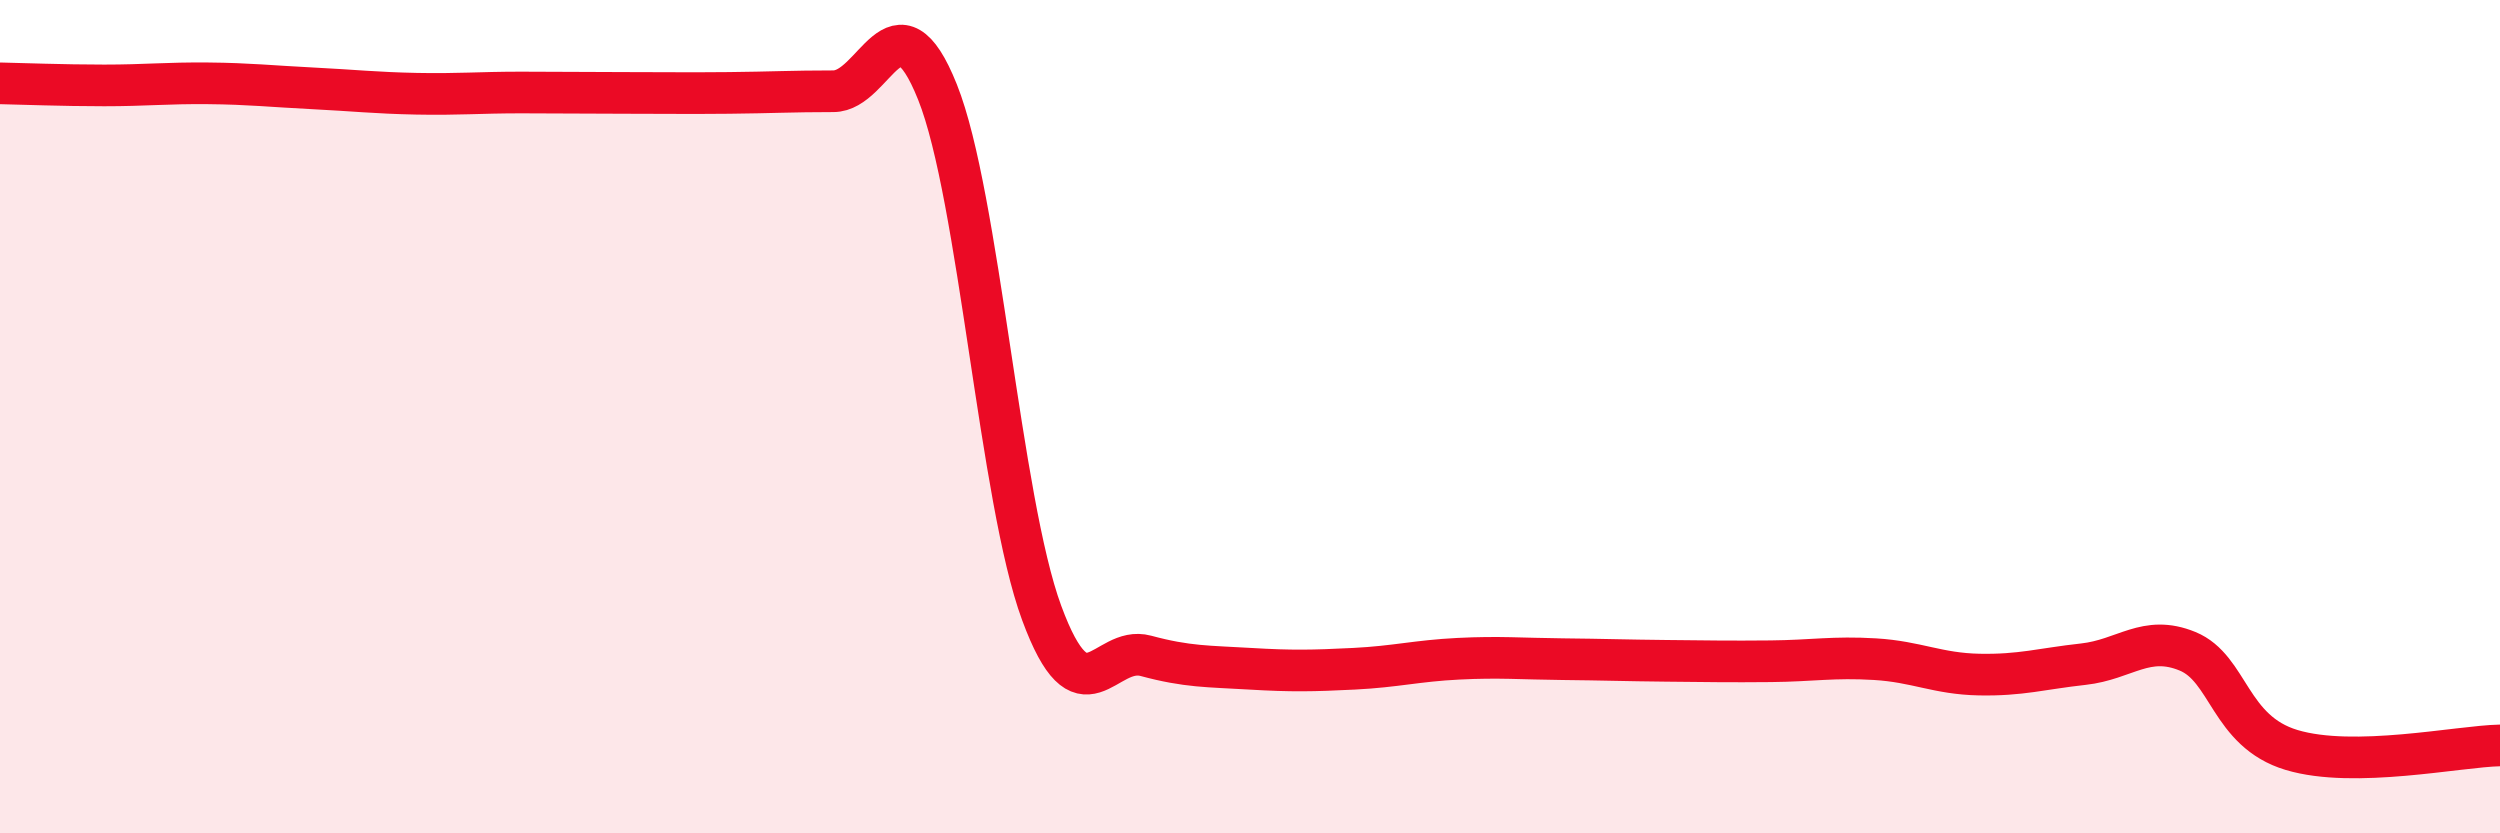
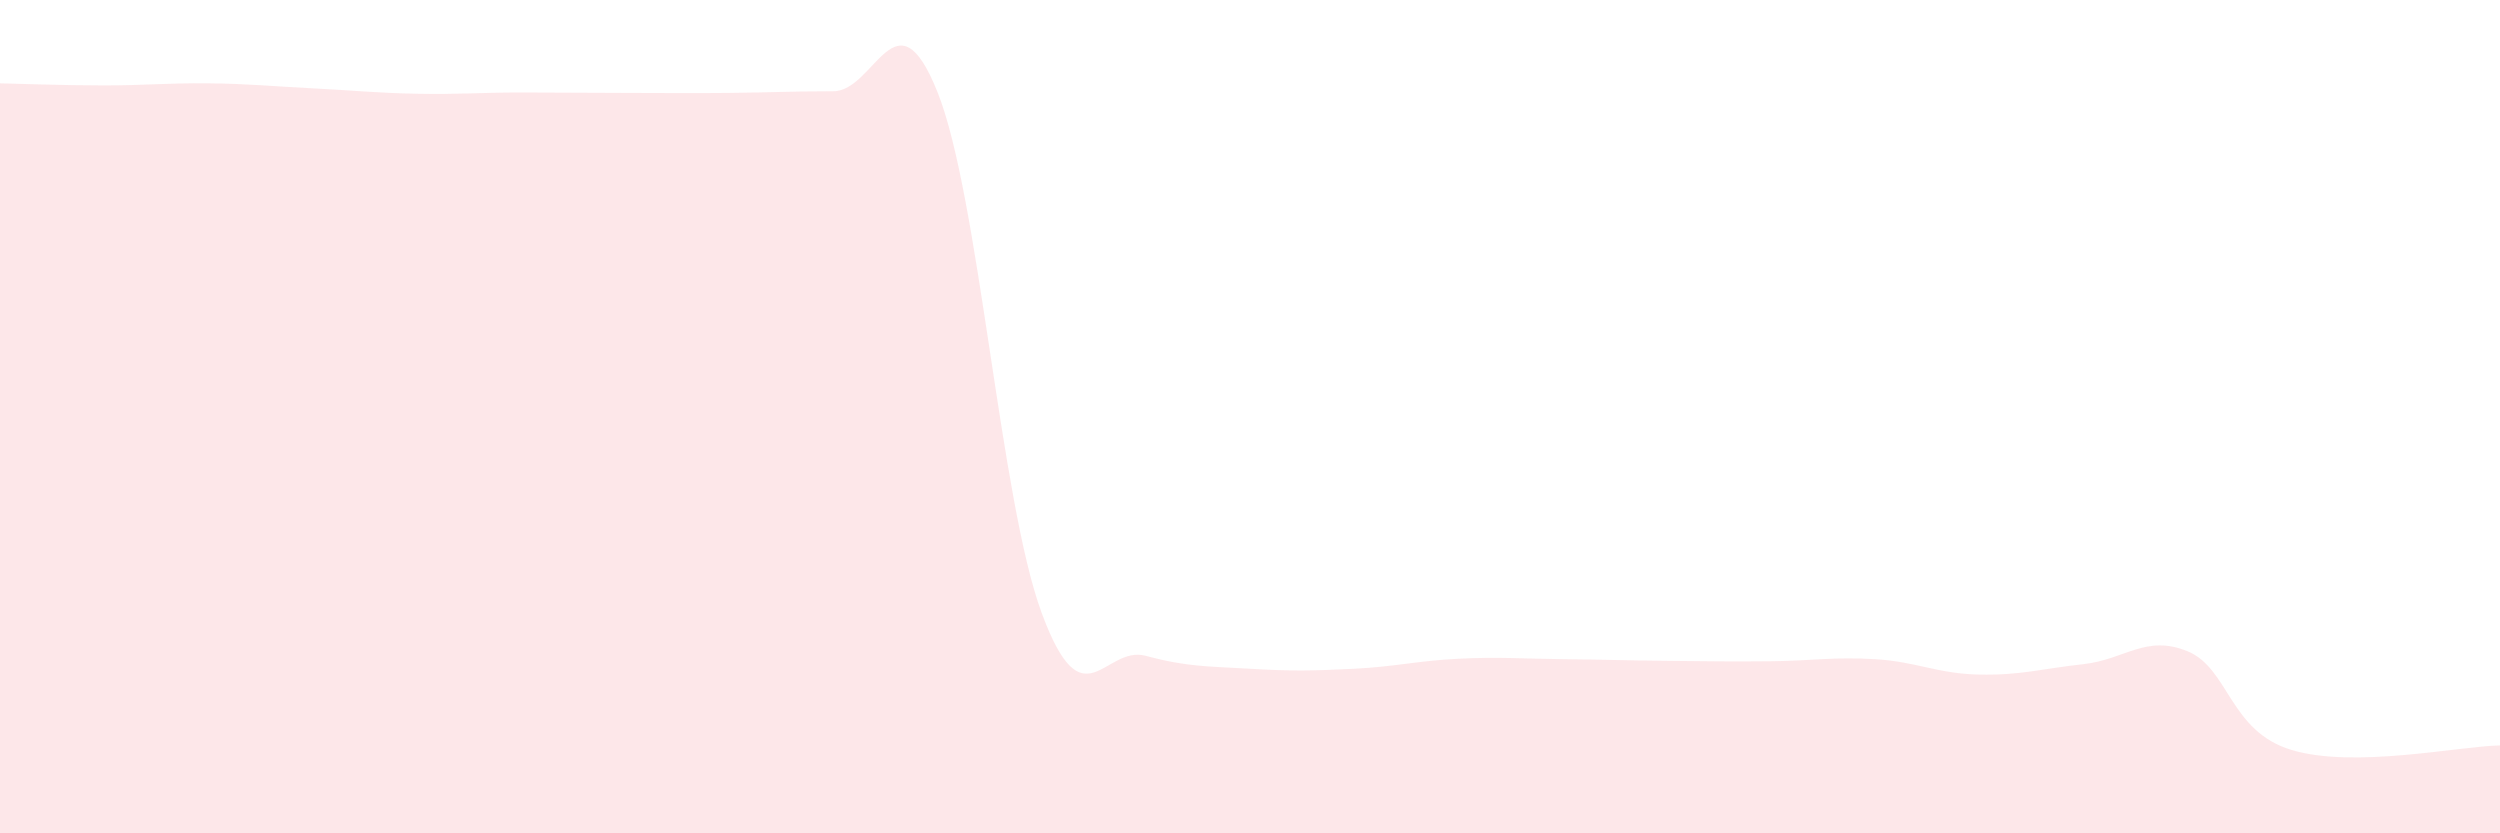
<svg xmlns="http://www.w3.org/2000/svg" width="60" height="20" viewBox="0 0 60 20">
  <path d="M 0,2 C 0.5,2.01 1.5,2.05 2.5,2.05 C 3.5,2.05 4,1.99 5,2 C 6,2.01 6.5,2.07 7.5,2.12 C 8.5,2.17 9,2.23 10,2.25 C 11,2.27 11.5,2.22 12.5,2.22 C 13.5,2.22 14,2.23 15,2.23 C 16,2.23 16.5,2.24 17.5,2.23 C 18.5,2.22 19,2.19 20,2.19 C 21,2.19 21.5,-0.29 22.5,2.21 C 23.5,4.71 24,12 25,14.71 C 26,17.42 26.5,15.47 27.5,15.74 C 28.5,16.01 29,15.99 30,16.05 C 31,16.11 31.5,16.1 32.5,16.05 C 33.5,16 34,15.86 35,15.81 C 36,15.76 36.5,15.81 37.5,15.82 C 38.5,15.83 39,15.85 40,15.86 C 41,15.87 41.5,15.88 42.5,15.87 C 43.5,15.86 44,15.76 45,15.82 C 46,15.88 46.5,16.17 47.5,16.19 C 48.5,16.21 49,16.05 50,15.94 C 51,15.83 51.5,15.22 52.5,15.63 C 53.5,16.04 53.5,17.55 55,18 C 56.5,18.45 59,17.91 60,17.89L60 20L0 20Z" fill="#EB0A25" opacity="0.1" stroke-linecap="round" stroke-linejoin="round" />
-   <path d="M 0,2 C 0.5,2.01 1.5,2.05 2.5,2.05 C 3.5,2.05 4,1.99 5,2 C 6,2.01 6.5,2.07 7.5,2.12 C 8.5,2.17 9,2.23 10,2.25 C 11,2.27 11.5,2.22 12.5,2.22 C 13.5,2.22 14,2.23 15,2.23 C 16,2.23 16.5,2.24 17.5,2.23 C 18.5,2.22 19,2.19 20,2.19 C 21,2.19 21.5,-0.29 22.5,2.21 C 23.5,4.71 24,12 25,14.71 C 26,17.42 26.5,15.47 27.5,15.74 C 28.5,16.01 29,15.99 30,16.05 C 31,16.11 31.5,16.1 32.5,16.05 C 33.5,16 34,15.86 35,15.81 C 36,15.76 36.5,15.81 37.5,15.82 C 38.5,15.83 39,15.85 40,15.86 C 41,15.87 41.5,15.88 42.5,15.87 C 43.5,15.86 44,15.76 45,15.82 C 46,15.88 46.5,16.17 47.5,16.19 C 48.5,16.21 49,16.05 50,15.94 C 51,15.83 51.5,15.22 52.5,15.63 C 53.5,16.04 53.5,17.55 55,18 C 56.5,18.45 59,17.91 60,17.89" stroke="#EB0A25" stroke-width="1" fill="none" stroke-linecap="round" stroke-linejoin="round" />
</svg>